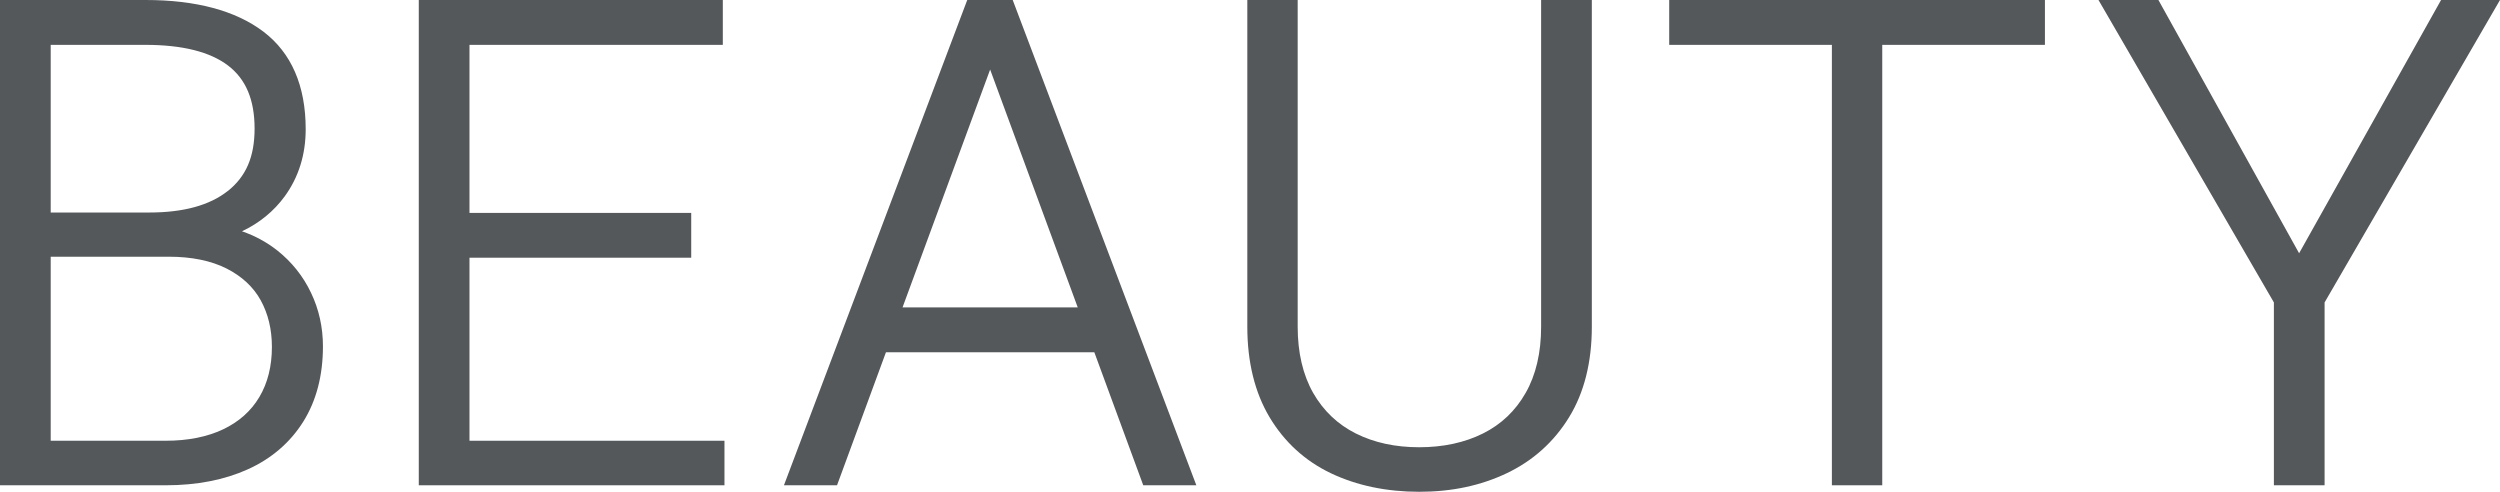
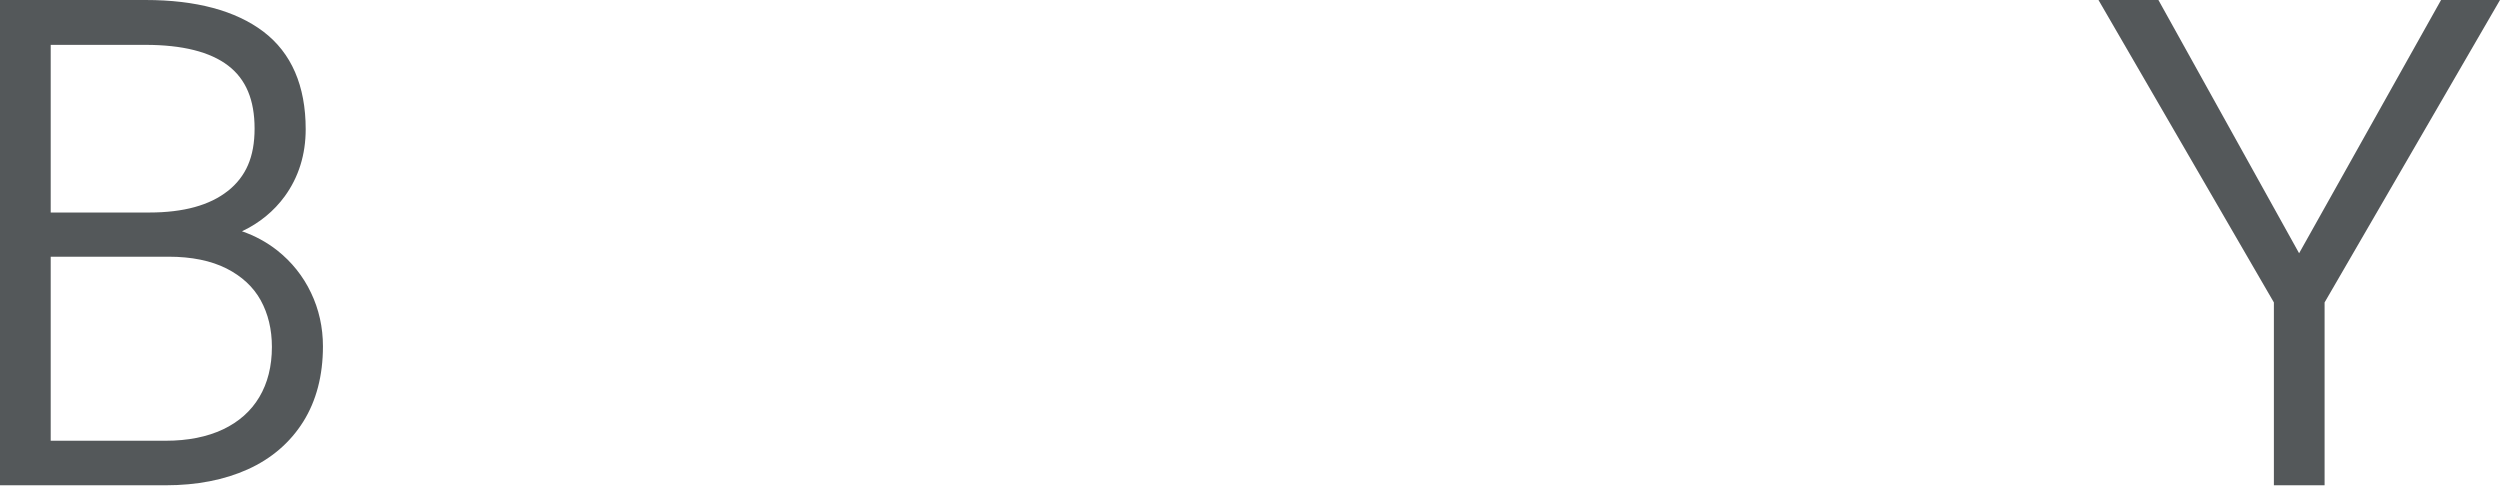
<svg xmlns="http://www.w3.org/2000/svg" id="_レイヤー_2" viewBox="0 0 376.69 74.1">
  <defs>
    <style>.cls-1{fill:#54585a;stroke-width:0px;}</style>
  </defs>
  <g id="_レイヤー_3">
    <path class="cls-1" d="M41.77,37.73c-1.58-1.24-3.36-2.21-5.31-2.88,2.64-1.25,4.8-3.02,6.45-5.28,2.09-2.88,3.15-6.28,3.15-10.1,0-6.55-2.15-11.5-6.38-14.71C35.5,1.6,29.53,0,21.92,0H0v73.12h24.97c4.68,0,8.84-.81,12.36-2.4,3.57-1.61,6.38-4.03,8.36-7.18,1.97-3.14,2.97-6.96,2.97-11.35,0-2.86-.6-5.58-1.8-8.08-1.19-2.51-2.91-4.65-5.09-6.38ZM24.97,66.41H7.64v-27.73h17.77c3.46,0,6.39.6,8.73,1.78,2.3,1.17,4.03,2.77,5.14,4.78,1.12,2.03,1.69,4.4,1.69,7.03,0,2.92-.64,5.46-1.9,7.57-1.25,2.1-3.09,3.73-5.45,4.85-2.4,1.14-5.31,1.72-8.65,1.72ZM34.34,28.76c-2.72,2.17-6.7,3.26-11.83,3.26H7.64V6.76h14.28c5.56,0,9.75,1.05,12.46,3.13,2.68,2.05,3.98,5.16,3.98,9.48s-1.32,7.24-4.02,9.4Z" />
-     <polygon class="cls-1" points="70.74 38.83 104.15 38.83 104.15 32.08 70.74 32.08 70.74 6.76 108.91 6.76 108.91 0 63.1 0 63.1 73.12 109.16 73.12 109.16 66.41 70.74 66.41 70.74 38.83" />
-     <path class="cls-1" d="M145.74,0l-27.62,73.12h8l7.37-20.04h31.4l7.37,20.04h8L152.59,0h-6.85ZM162.38,46.32h-26.39l13.2-35.84,13.2,35.84Z" />
-     <path class="cls-1" d="M232.21,49.23c0,3.9-.78,7.26-2.33,9.97-1.53,2.7-3.69,4.75-6.42,6.11-2.76,1.38-5.99,2.08-9.62,2.08s-6.81-.7-9.56-2.08c-2.72-1.36-4.88-3.42-6.42-6.11-1.54-2.71-2.33-6.07-2.33-9.97V0h-7.59v49.23c0,5.33,1.13,9.92,3.36,13.65,2.24,3.74,5.35,6.58,9.26,8.44,3.88,1.84,8.35,2.78,13.29,2.78s9.28-.94,13.19-2.8c3.94-1.88,7.1-4.71,9.38-8.43,2.28-3.71,3.43-8.3,3.43-13.63V0h-7.64v49.23Z" />
-     <polygon class="cls-1" points="251.51 6.76 276.02 6.76 276.02 73.12 283.61 73.12 283.61 6.76 308.12 6.76 308.12 0 251.51 0 251.51 6.76" />
    <polygon class="cls-1" points="367.81 0 346.42 38.16 325.22 0 316.19 0 342.62 45.57 342.62 73.12 350.26 73.12 350.26 45.57 376.69 0 367.81 0" />
  </g>
</svg>